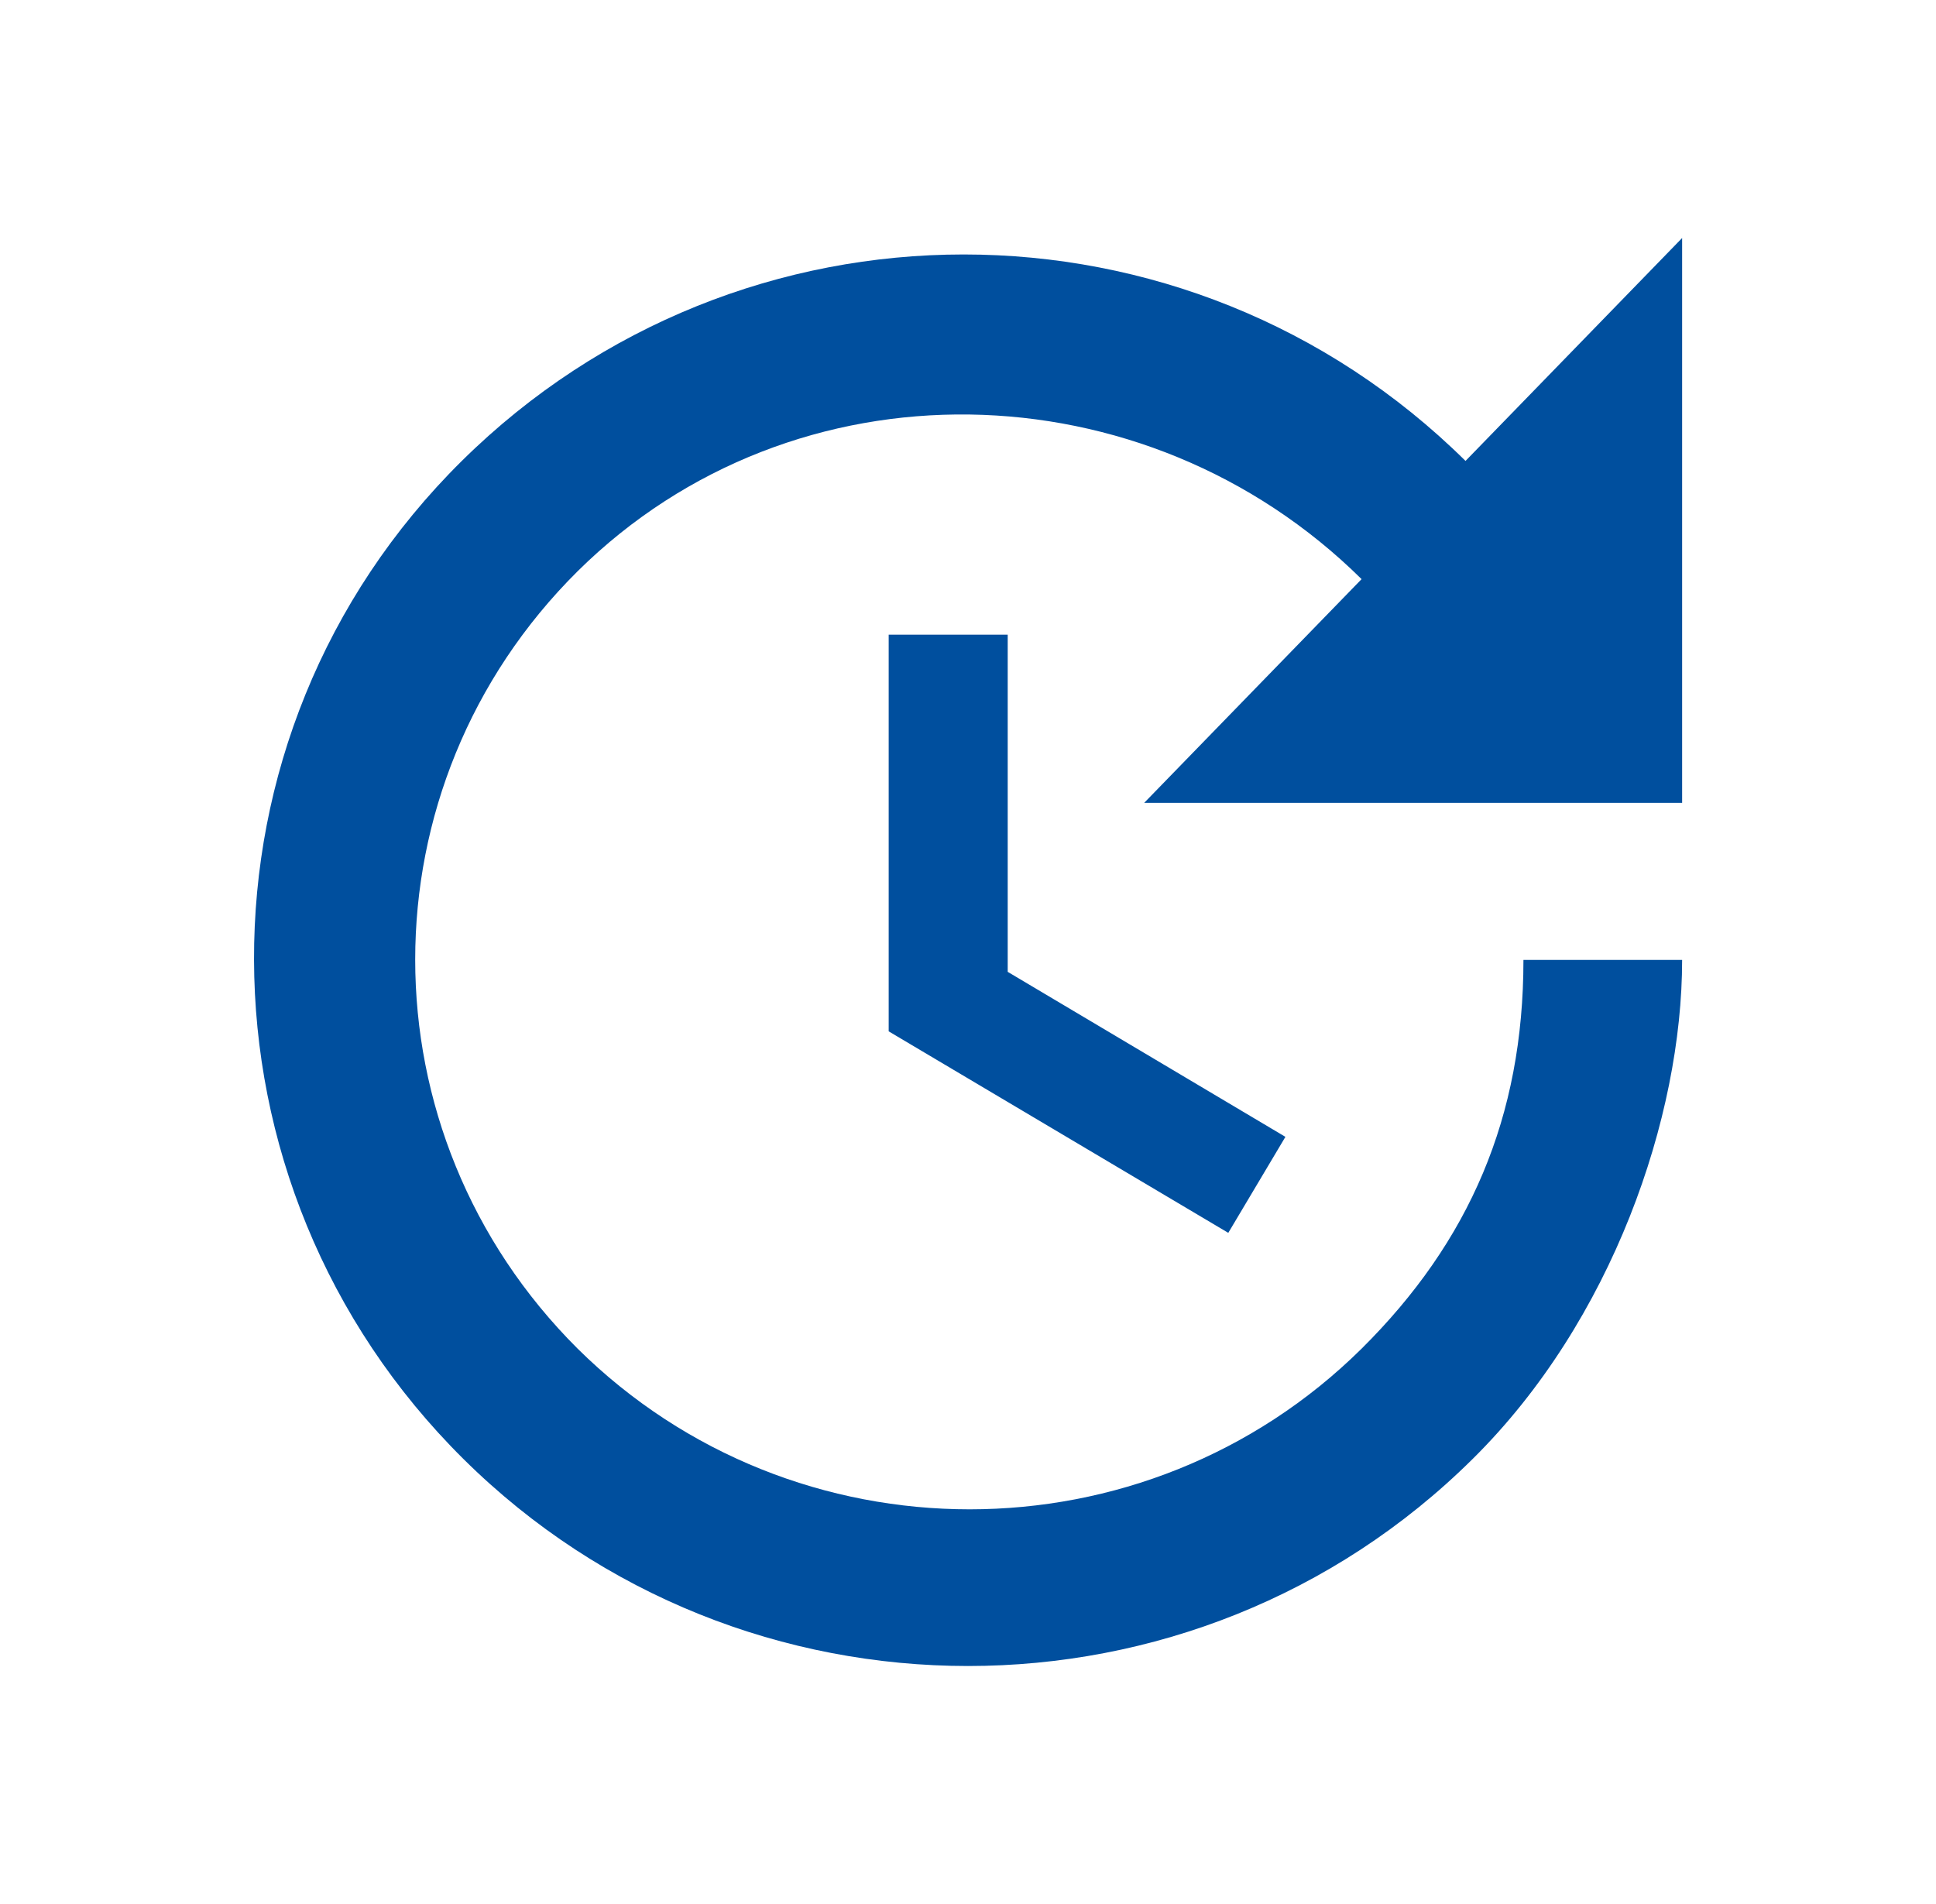
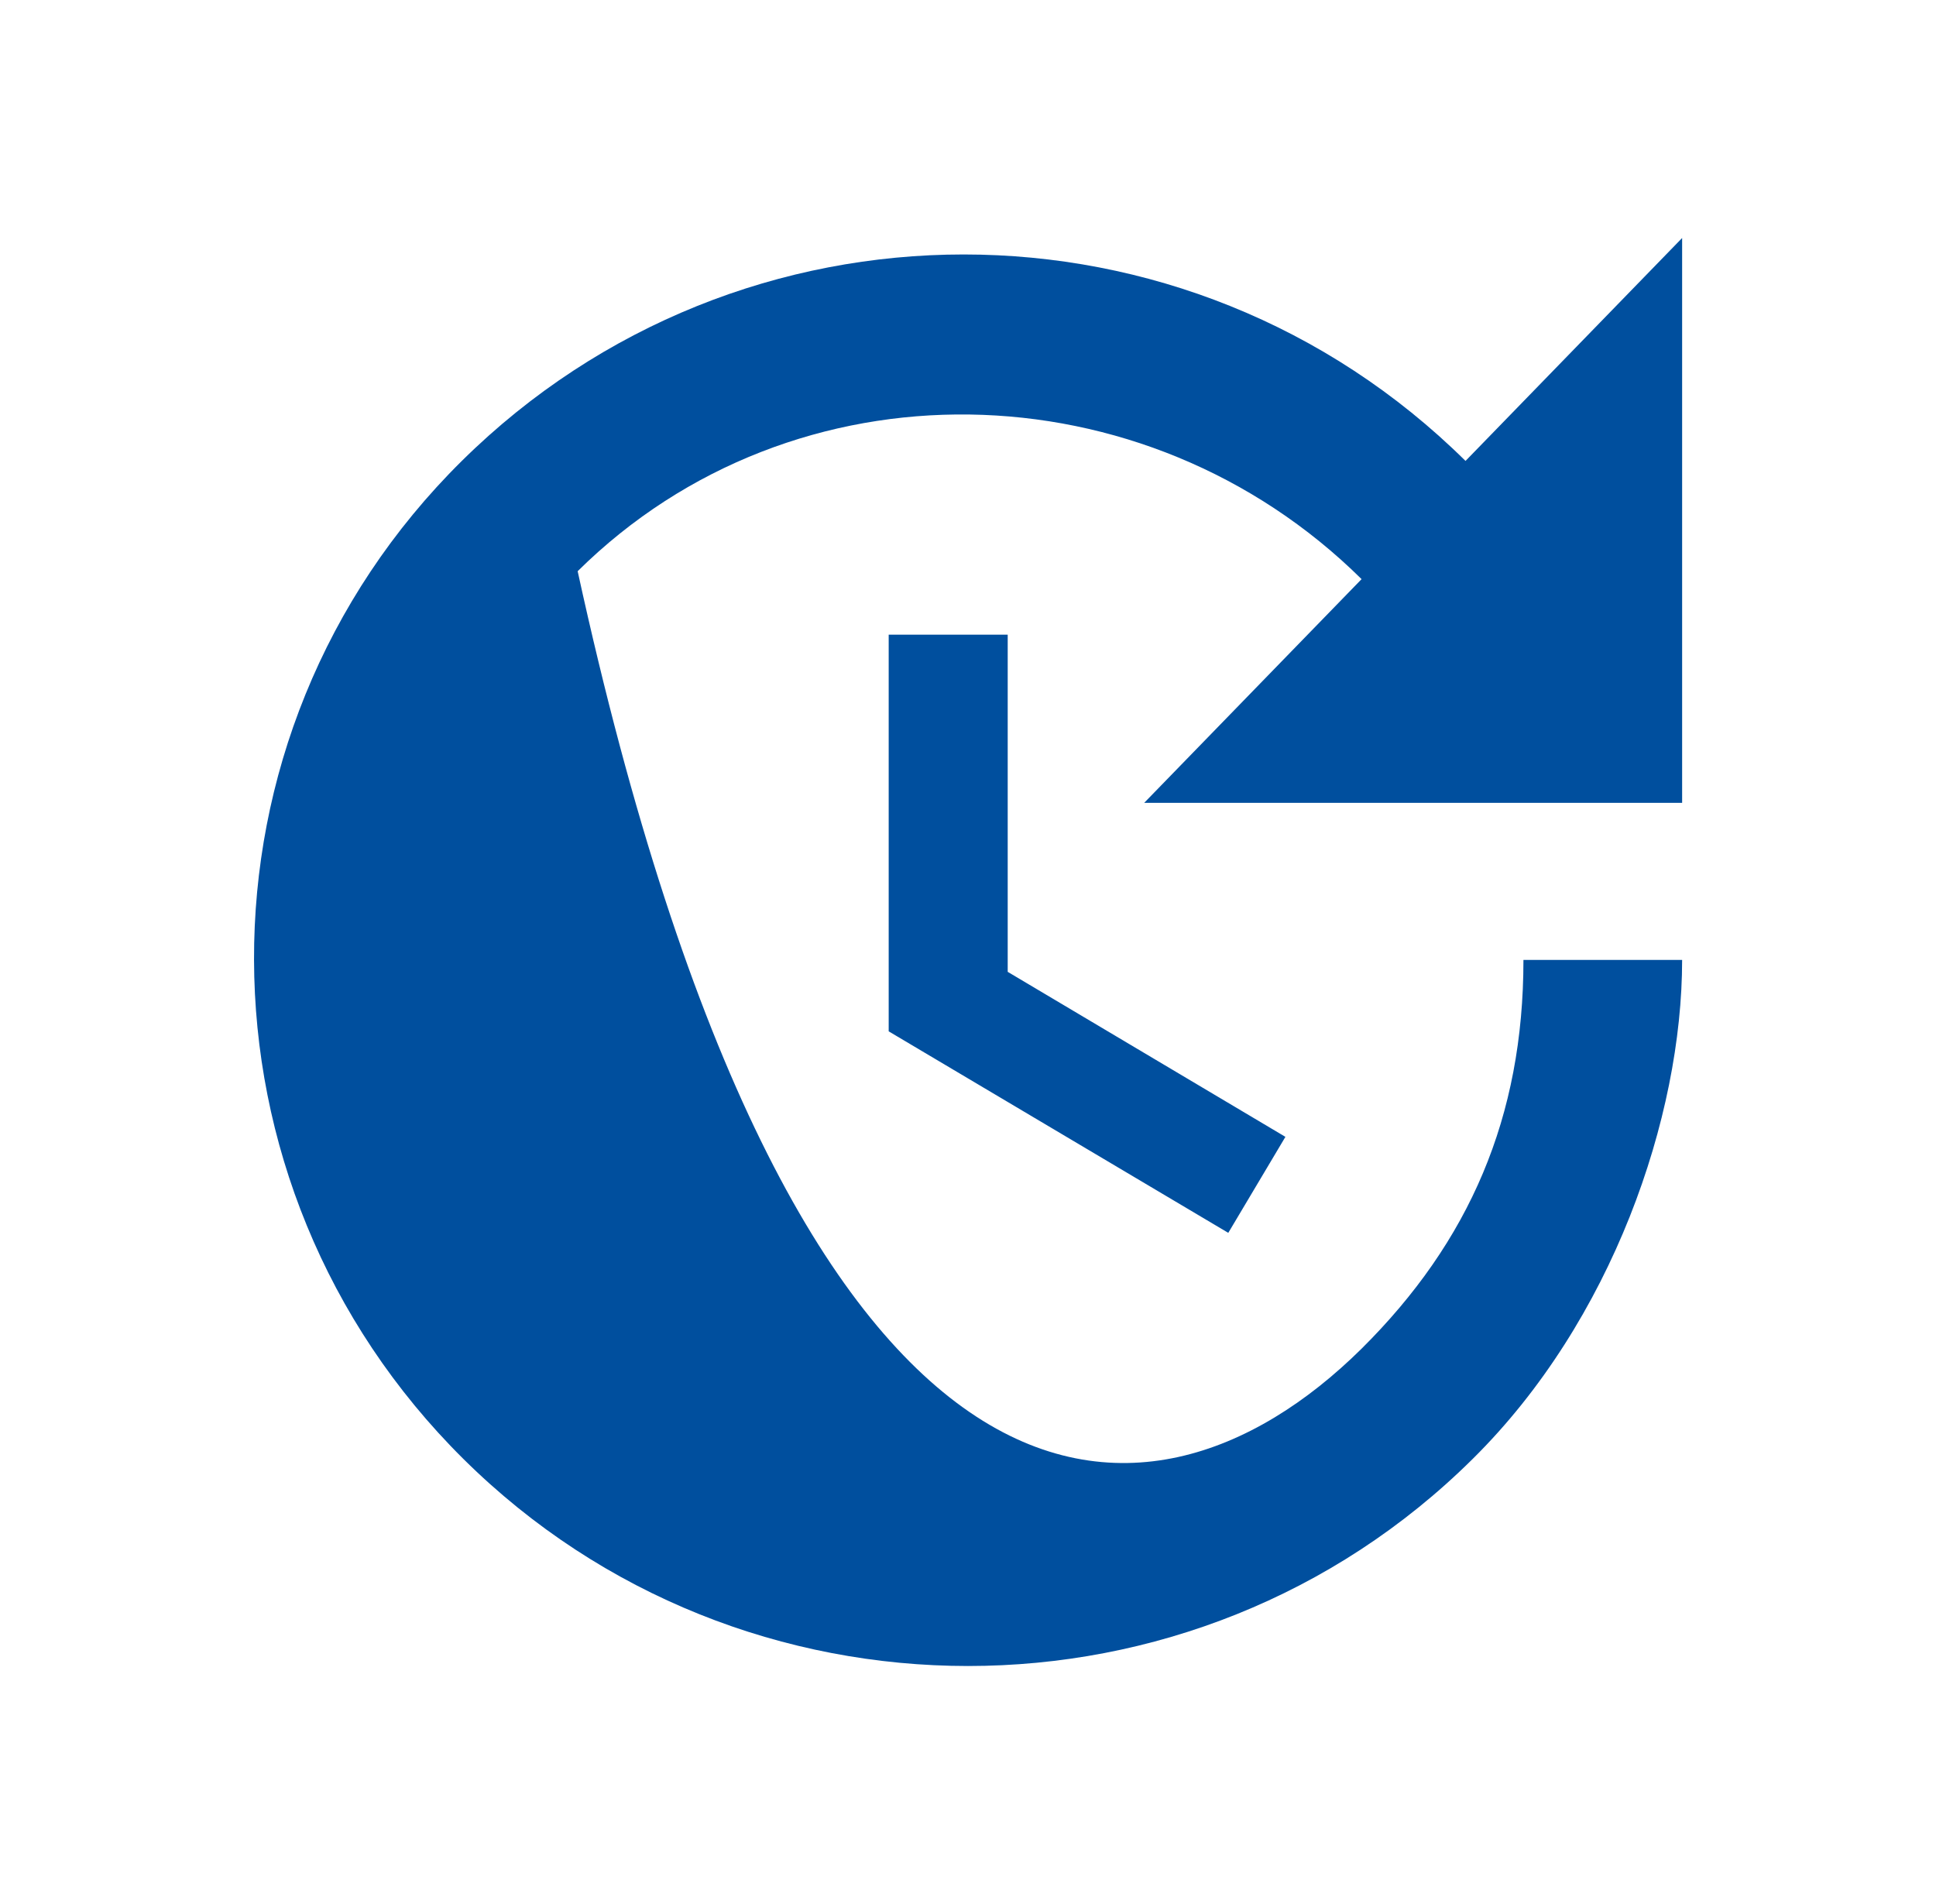
<svg xmlns="http://www.w3.org/2000/svg" width="61" height="60" viewBox="0 0 61 60" fill="none">
-   <path d="M53.001 25.3H36.051L42.901 18.25C36.076 11.5 25.026 11.25 18.201 18C11.376 24.775 11.376 35.7 18.201 42.5C25.026 49.25 36.076 49.25 42.901 42.5C46.301 39.125 48.001 35.2 48.001 30.25H53.001C53.001 35.2 50.801 41.625 46.401 45.975C37.626 54.675 23.376 54.675 14.601 45.975C5.851 37.3 5.776 23.2 14.551 14.525C23.326 5.85 37.401 5.85 46.176 14.525L53.001 7.5V25.3ZM31.751 20V30.625L40.501 35.825L38.701 38.85L28.001 32.5V20H31.751Z" fill="#004F9E" />
+   <path d="M53.001 25.3H36.051L42.901 18.25C36.076 11.5 25.026 11.25 18.201 18C25.026 49.25 36.076 49.25 42.901 42.5C46.301 39.125 48.001 35.2 48.001 30.25H53.001C53.001 35.2 50.801 41.625 46.401 45.975C37.626 54.675 23.376 54.675 14.601 45.975C5.851 37.3 5.776 23.2 14.551 14.525C23.326 5.85 37.401 5.85 46.176 14.525L53.001 7.5V25.3ZM31.751 20V30.625L40.501 35.825L38.701 38.85L28.001 32.5V20H31.751Z" fill="#004F9E" />
</svg>